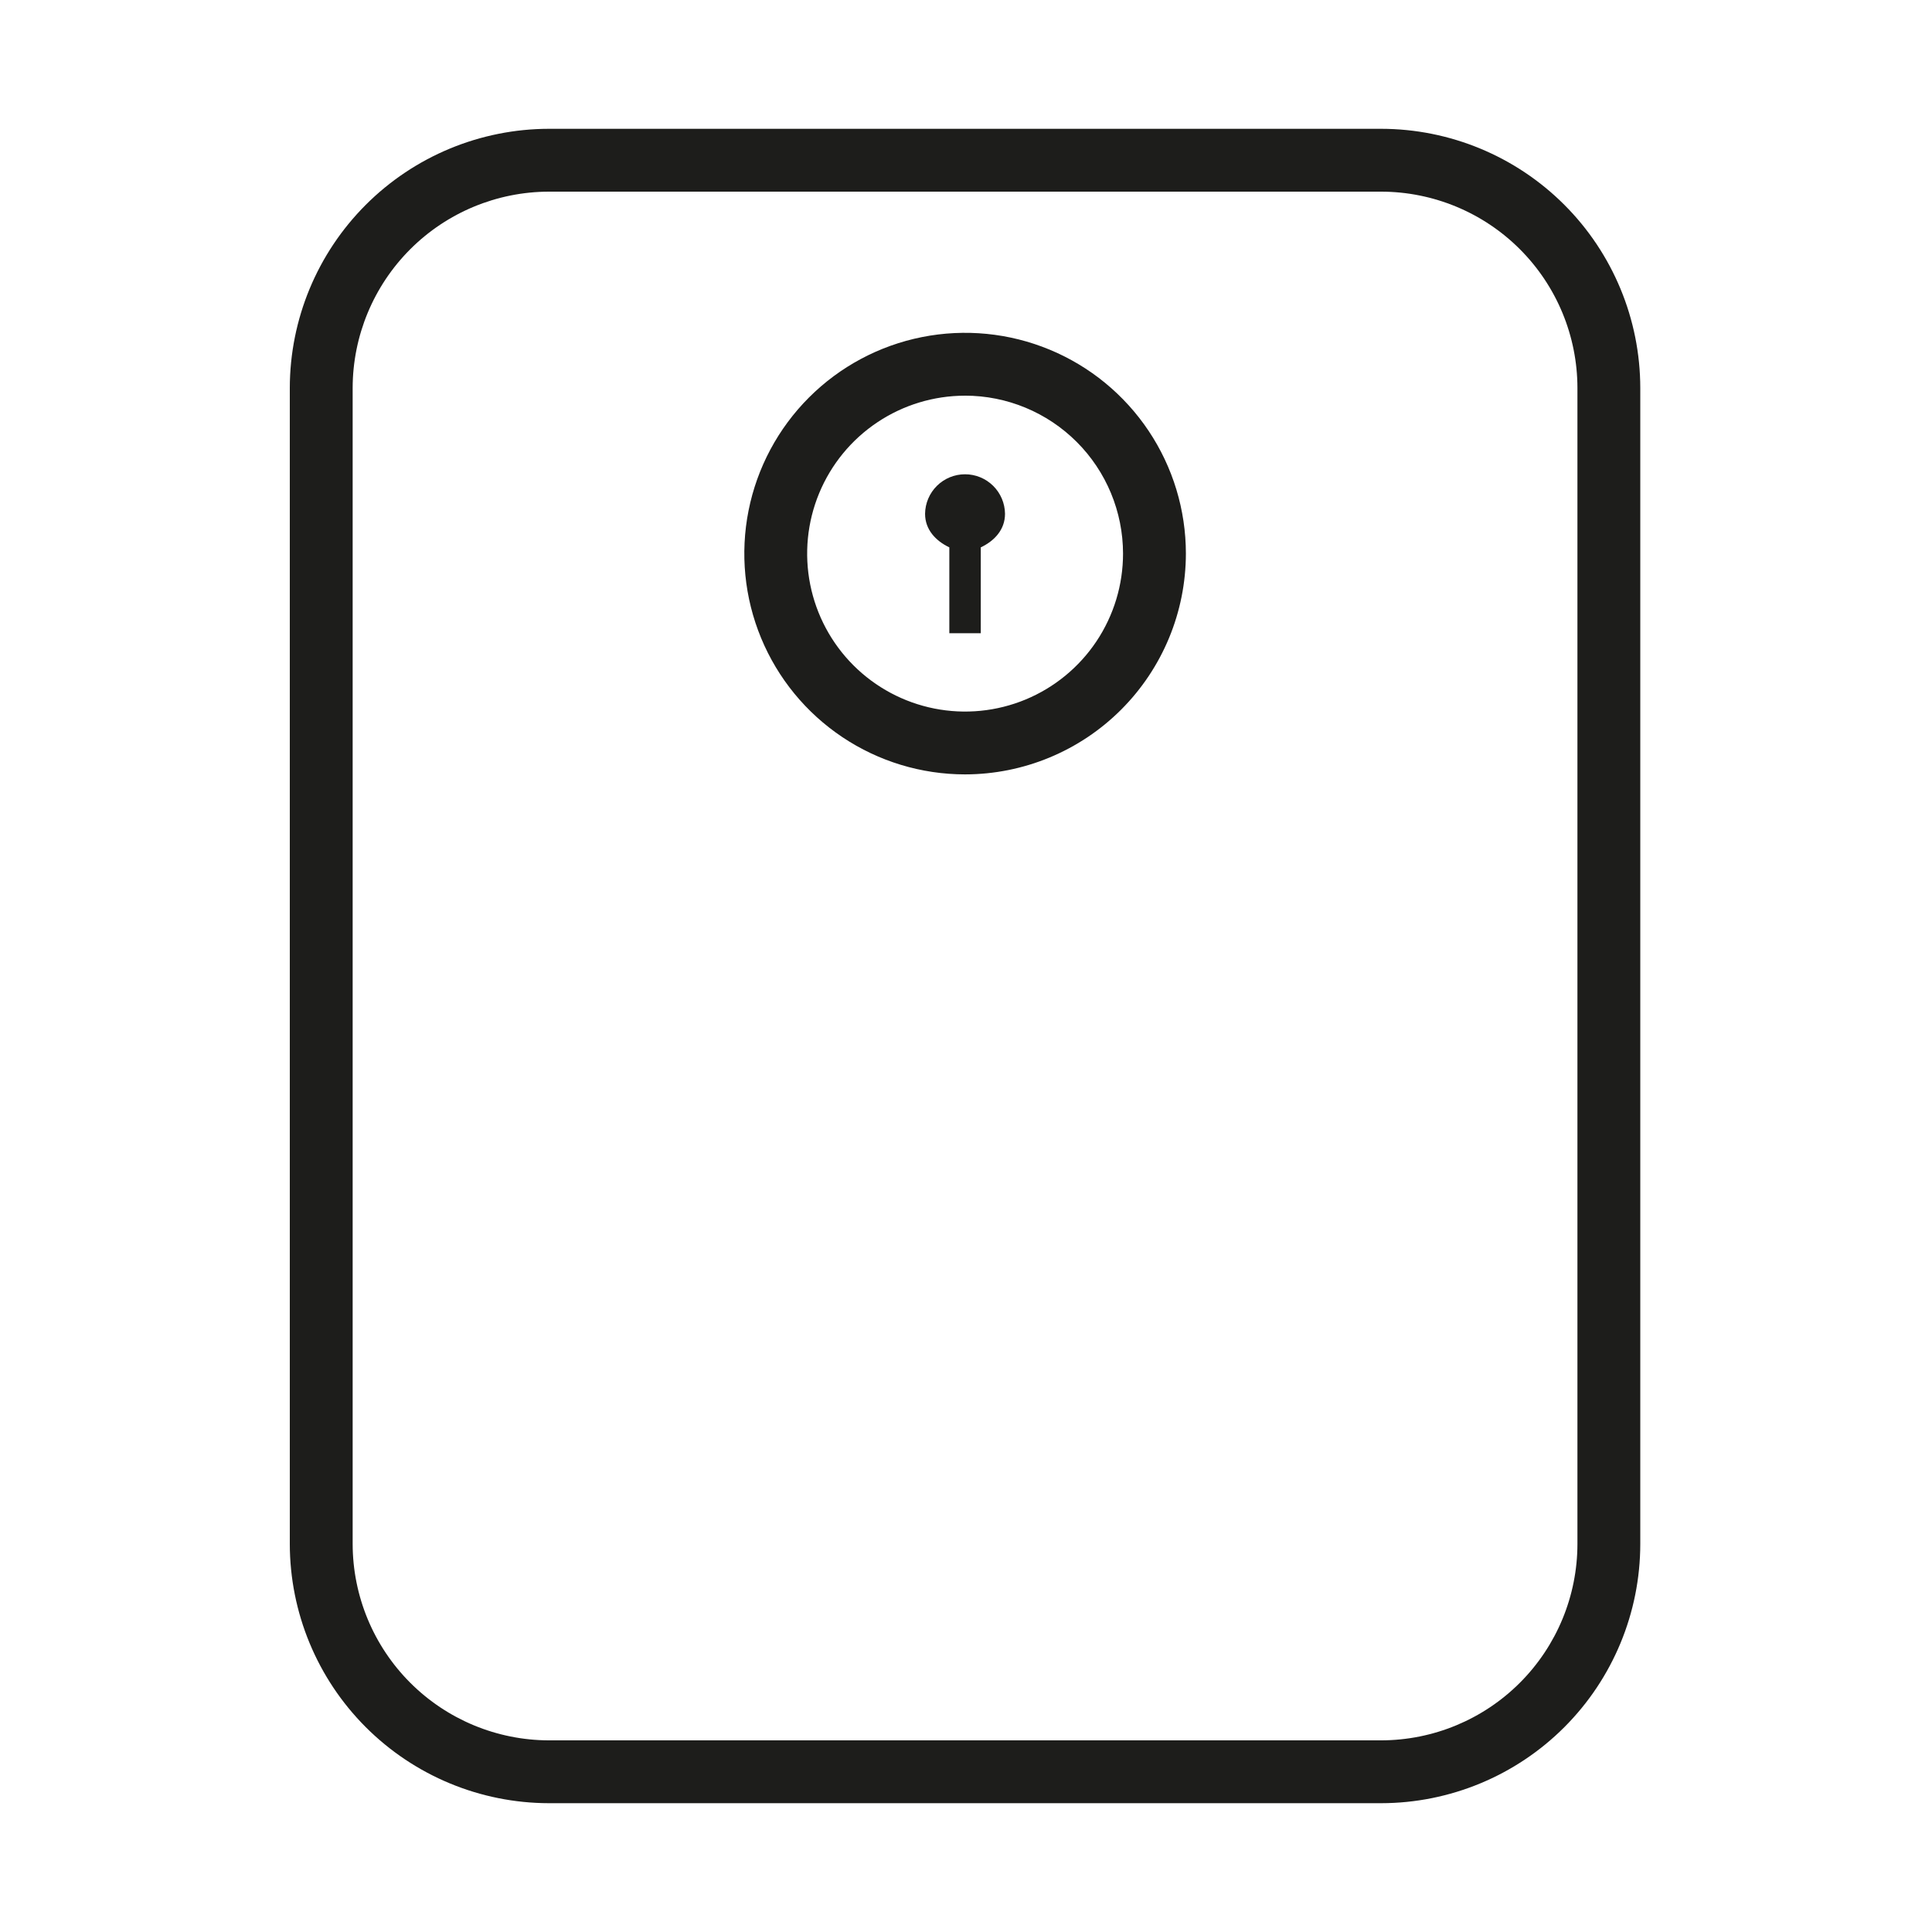
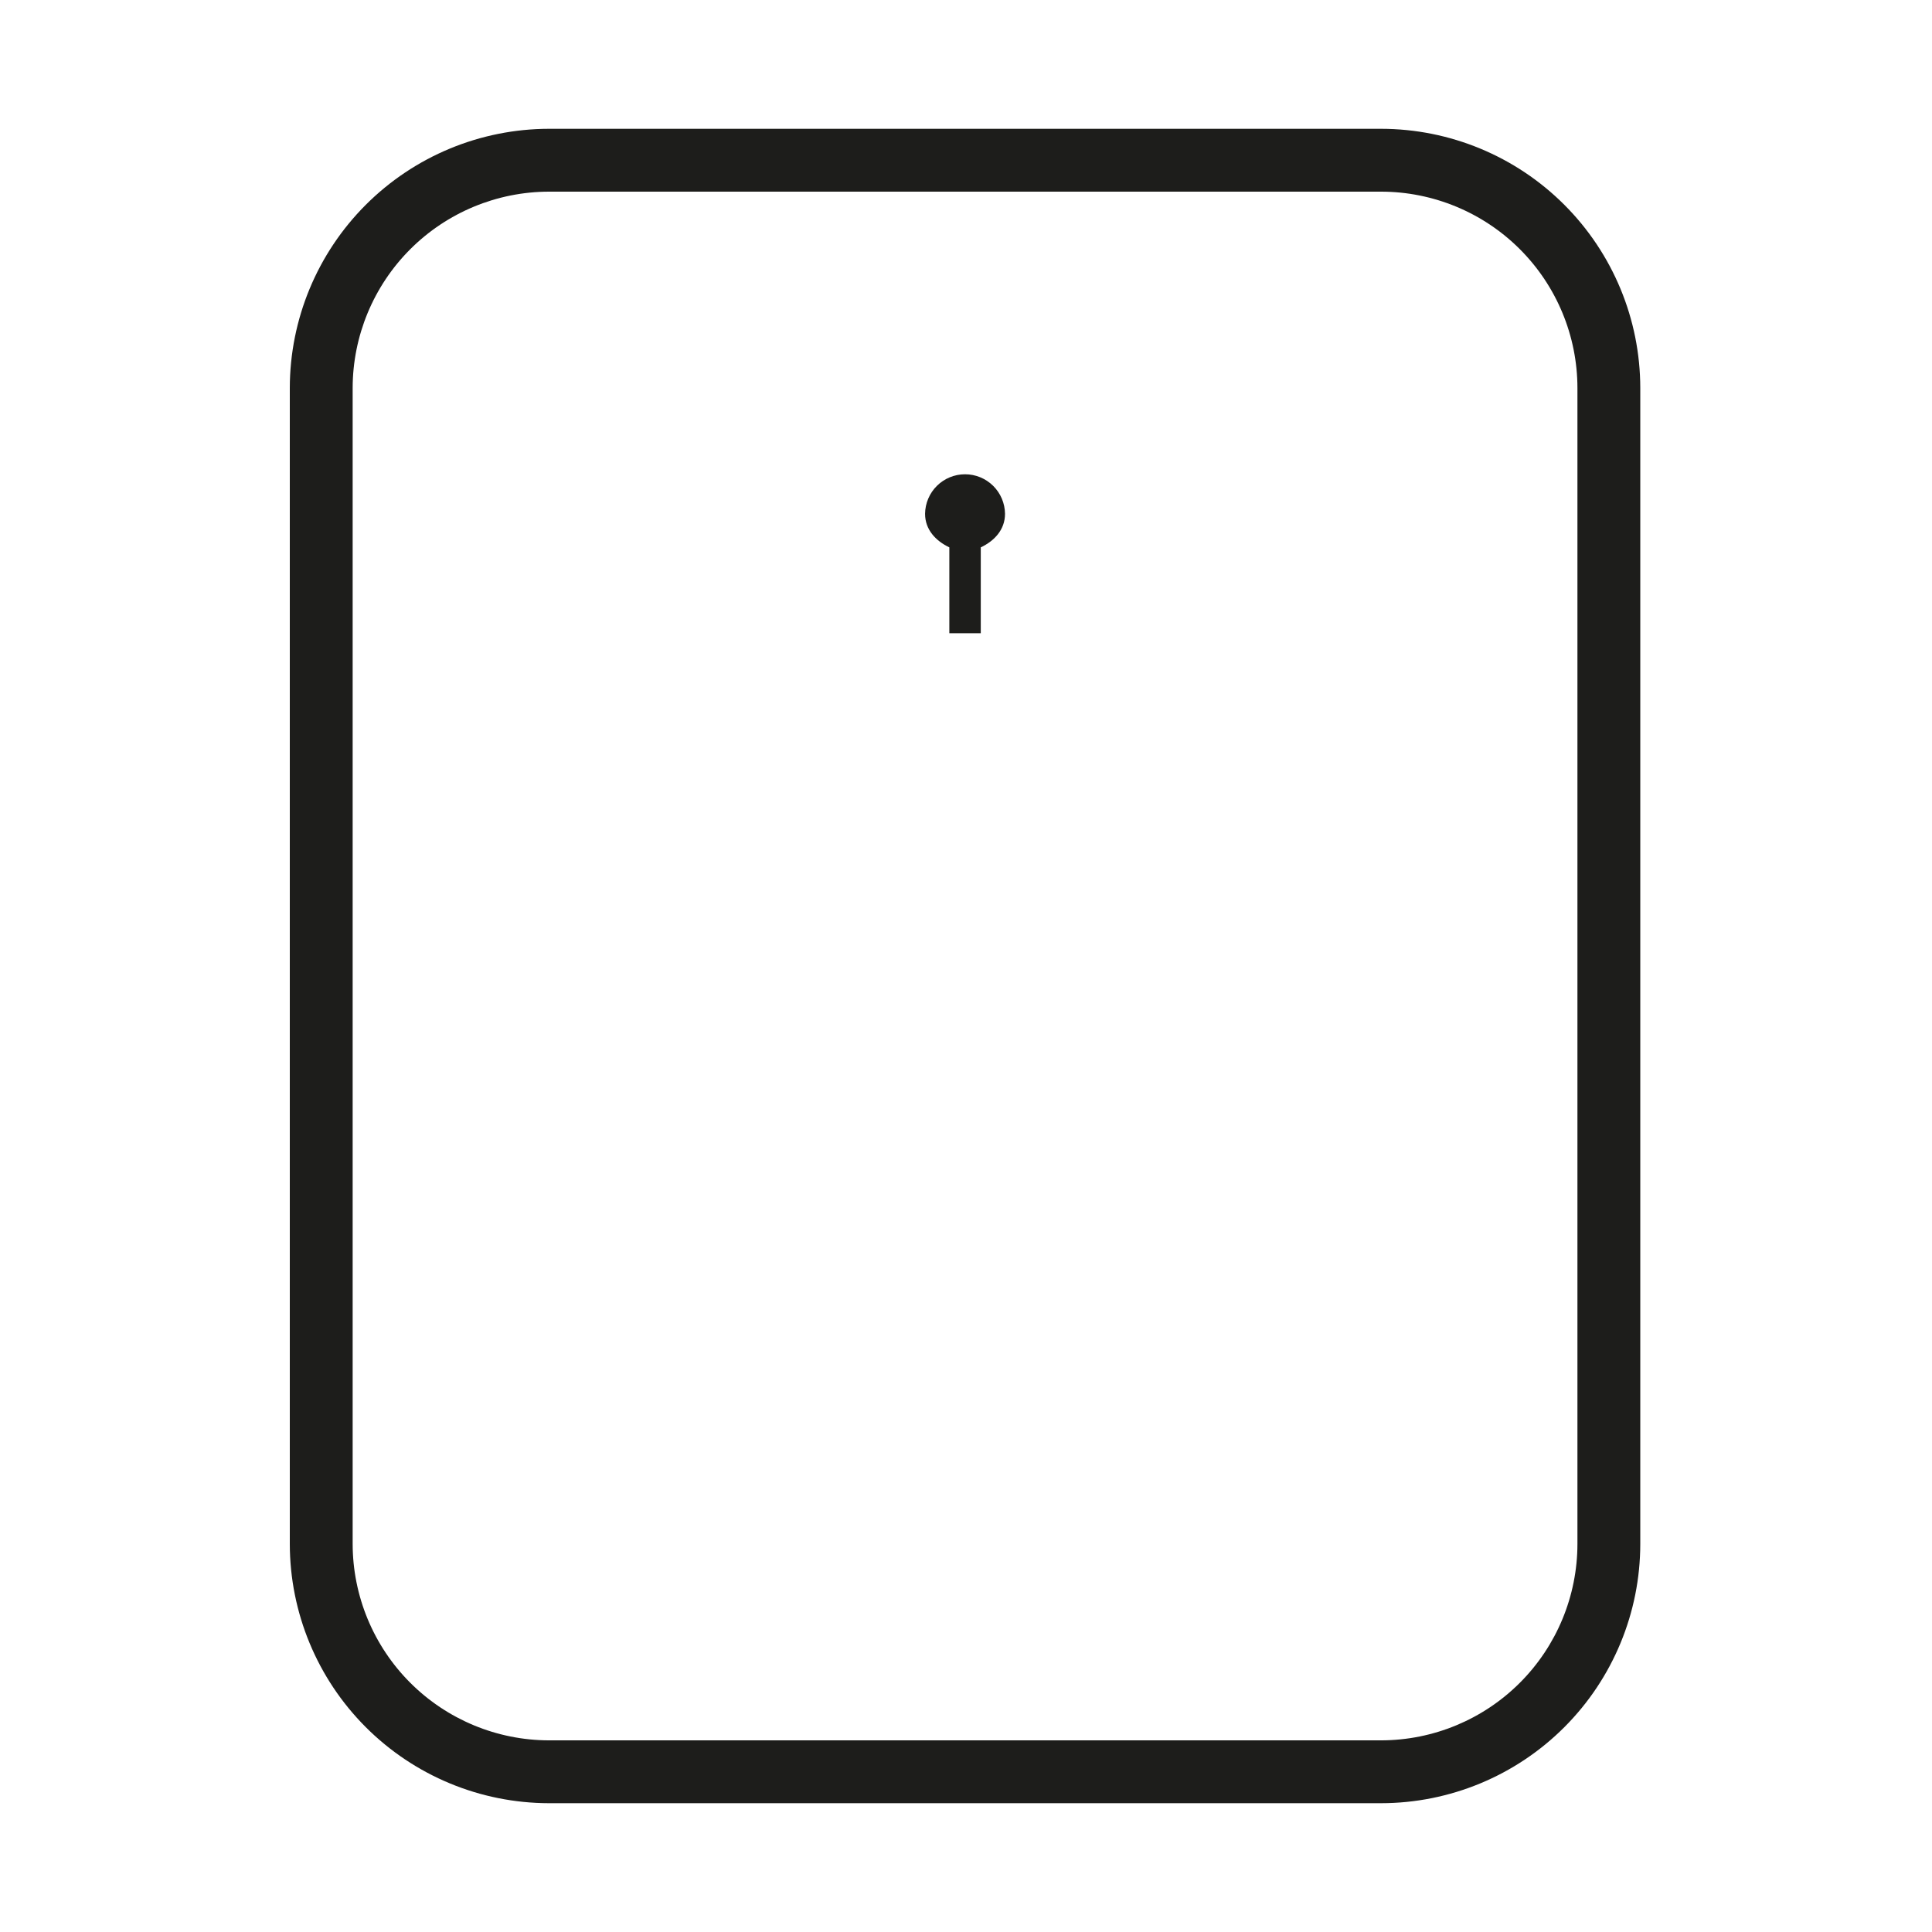
<svg xmlns="http://www.w3.org/2000/svg" width="600" height="600" viewBox="0 0 600 600" fill="none">
  <path d="M428.912 560H170.493C149.146 559.974 128.682 551.48 113.591 536.383C98.501 521.285 90.016 500.817 90 479.47V120.493C90.024 99.152 98.512 78.692 113.602 63.602C128.692 48.512 149.152 40.024 170.493 40H428.912C450.254 40.017 470.718 48.504 485.809 63.595C500.901 78.687 509.387 99.15 509.404 120.493V479.47C509.395 500.819 500.913 521.291 485.821 536.39C470.728 551.489 450.26 559.981 428.912 560ZM170.493 59.52C154.329 59.542 138.833 65.973 127.404 77.403C115.974 88.833 109.543 104.329 109.521 120.493V479.47C109.536 495.641 115.963 511.146 127.394 522.584C138.825 534.022 154.325 540.459 170.496 540.483H428.912C445.084 540.466 460.589 534.031 472.021 522.591C483.454 511.152 489.879 495.643 489.886 479.47V120.493C489.873 104.326 483.444 88.825 472.012 77.393C460.58 65.961 445.079 59.533 428.912 59.52H170.493Z" fill="#1D1D1B" />
-   <path d="M299.701 240.494C286.142 240.49 272.888 236.466 261.615 228.93C250.342 221.394 241.557 210.685 236.37 198.157C231.183 185.629 229.826 171.844 232.473 158.546C235.119 145.247 241.649 133.031 251.237 123.443C260.825 113.855 273.041 107.325 286.339 104.679C299.638 102.033 313.423 103.389 325.951 108.576C338.479 113.763 349.188 122.548 356.724 133.821C364.259 145.094 368.284 158.348 368.288 171.907C368.272 190.093 361.041 207.529 348.182 220.388C335.323 233.247 317.886 240.478 299.701 240.494ZM299.701 122.882C290 122.885 280.518 125.766 272.453 131.159C264.389 136.551 258.105 144.214 254.396 153.178C250.687 162.143 249.72 172.005 251.616 181.519C253.512 191.033 258.187 199.771 265.049 206.629C271.912 213.486 280.654 218.154 290.169 220.043C299.685 221.932 309.547 220.956 318.508 217.24C327.469 213.524 335.127 207.234 340.514 199.166C345.9 191.097 348.773 181.613 348.769 171.912C348.755 158.905 343.579 146.436 334.38 137.242C325.18 128.047 312.708 122.88 299.701 122.873V122.882Z" fill="#1D1D1B" />
  <path d="M312.116 159.566C312.08 156.298 310.756 153.176 308.432 150.877C306.108 148.579 302.971 147.29 299.703 147.29C296.434 147.29 293.297 148.579 290.973 150.877C288.649 153.176 287.325 156.298 287.289 159.566C287.289 164.525 290.646 167.998 294.823 169.988V196.652H304.587V169.989C308.797 167.998 312.116 164.525 312.116 159.566Z" fill="#1D1D1B" />
</svg>